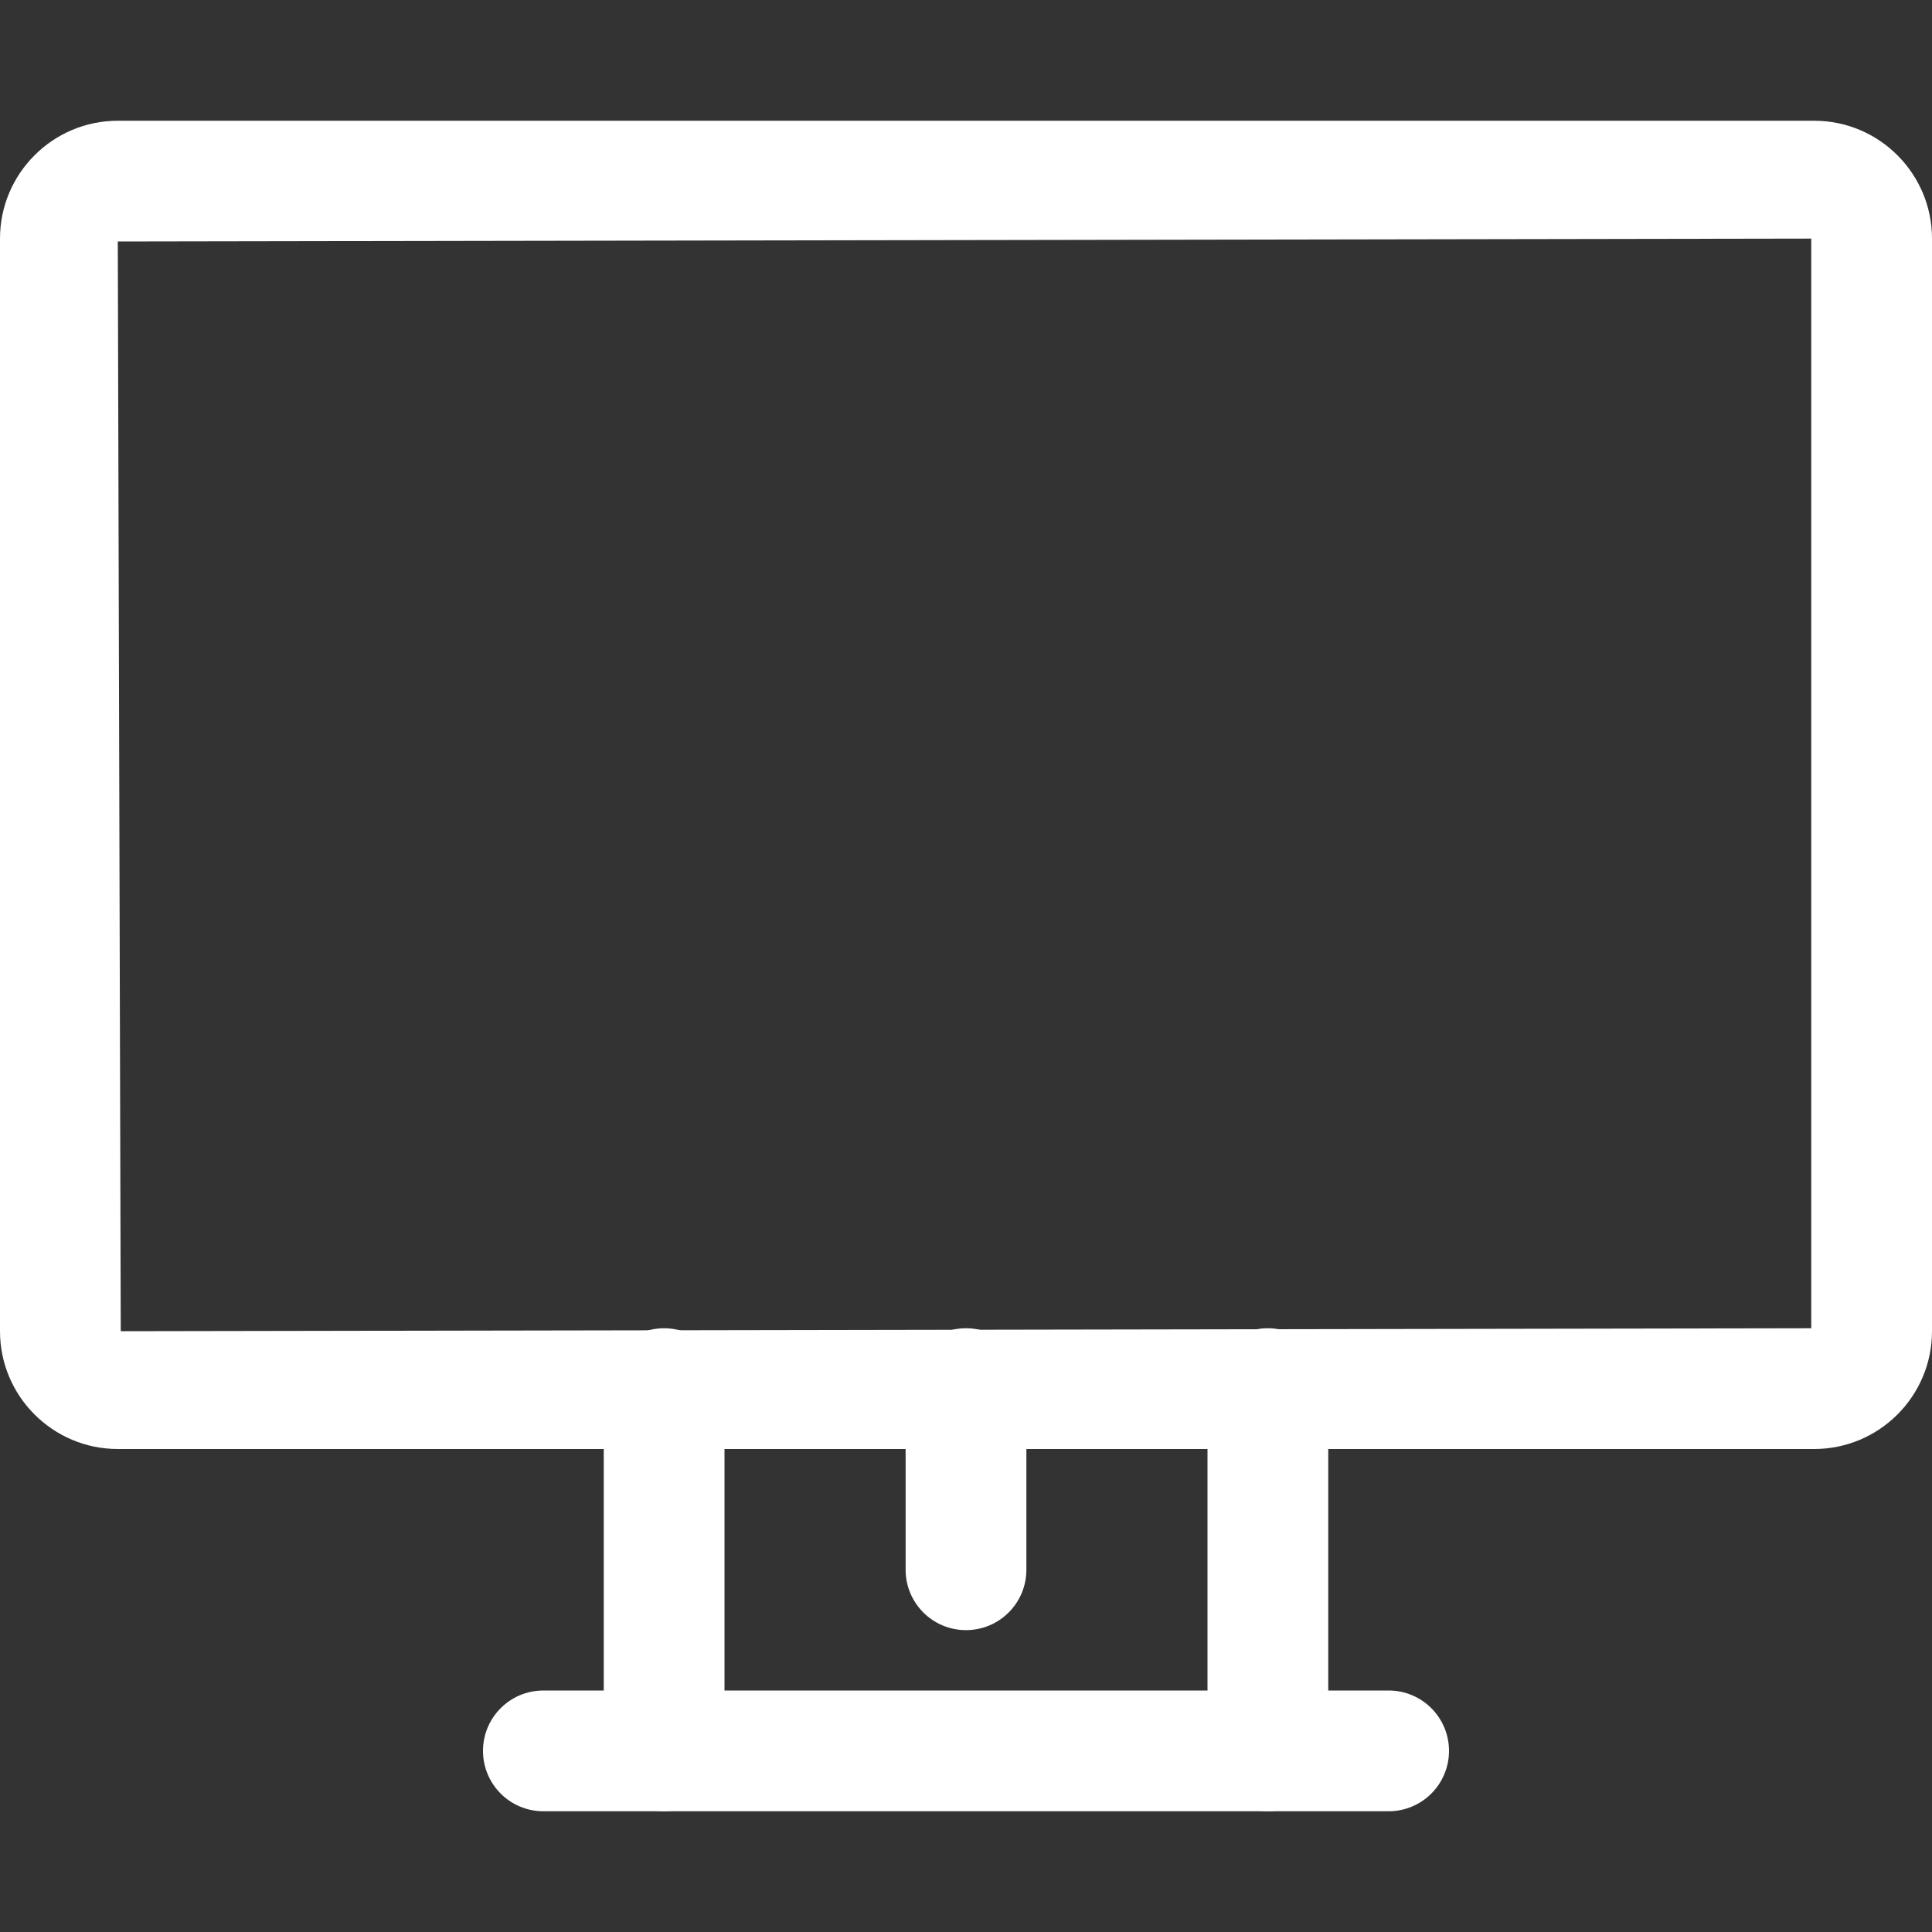
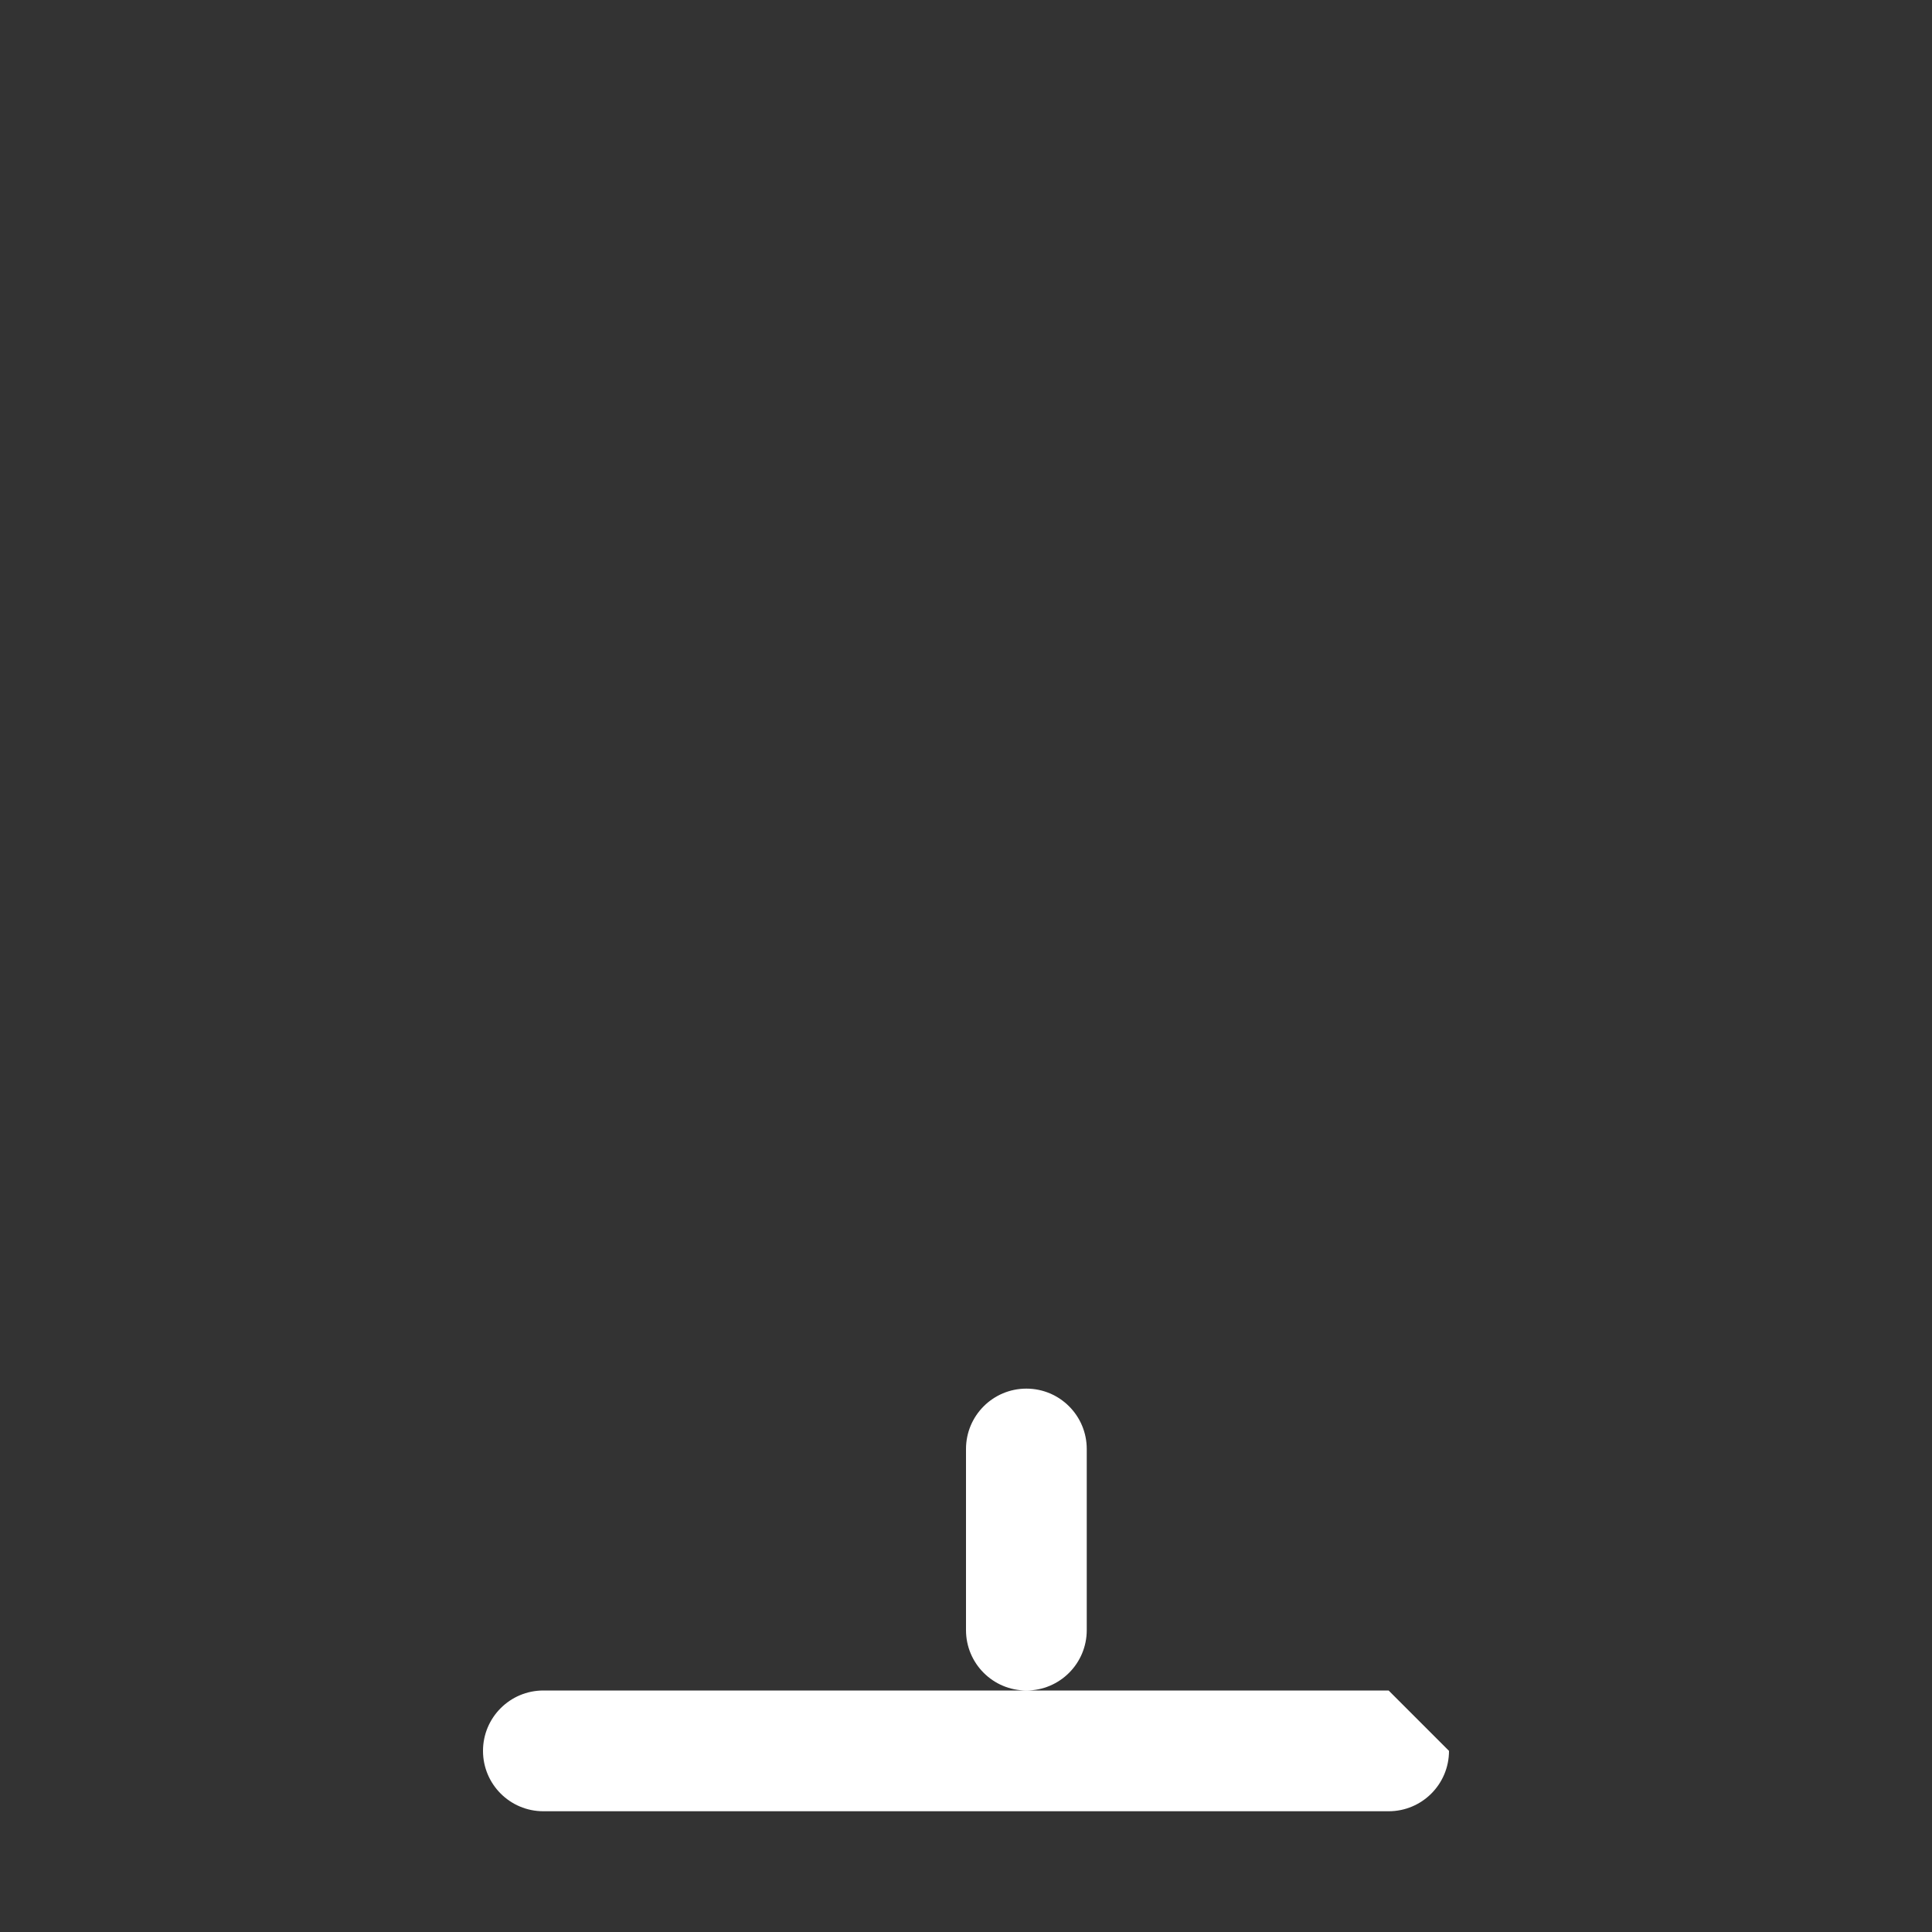
<svg xmlns="http://www.w3.org/2000/svg" fill="#FFF" height="800" width="800" viewBox="0 0 512 512" xml:space="preserve">
  <rect x="0" y="0" width="512" height="512" fill="#333333" stroke="none" />
-   <path d="M480.784 32H31.216C14 32 0 46 0 63.232v289.552C0 370 14 384 31.216 384h449.568C498 384 512 370 512 352.784V63.232C512 46 498 32 480.784 32M480 352l-448 .784L31.216 64 480 63.232z" />
-   <path d="M176 352c-8.848 0-16 7.168-16 16v96c0 8.832 7.152 16 16 16s16-7.168 16-16v-96c0-8.832-7.152-16-16-16m160 0c-8.848 0-16 7.168-16 16v96c0 8.832 7.152 16 16 16s16-7.168 16-16v-96c0-8.832-7.152-16-16-16" />
-   <path d="M368 448H144c-8.848 0-16 7.168-16 16s7.152 16 16 16h224c8.848 0 16-7.168 16-16s-7.152-16-16-16m-112-96c-8.848 0-16 7.168-16 16v48c0 8.832 7.152 16 16 16s16-7.168 16-16v-48c0-8.832-7.152-16-16-16" />
+   <path d="M368 448H144c-8.848 0-16 7.168-16 16s7.152 16 16 16h224c8.848 0 16-7.168 16-16m-112-96c-8.848 0-16 7.168-16 16v48c0 8.832 7.152 16 16 16s16-7.168 16-16v-48c0-8.832-7.152-16-16-16" />
</svg>